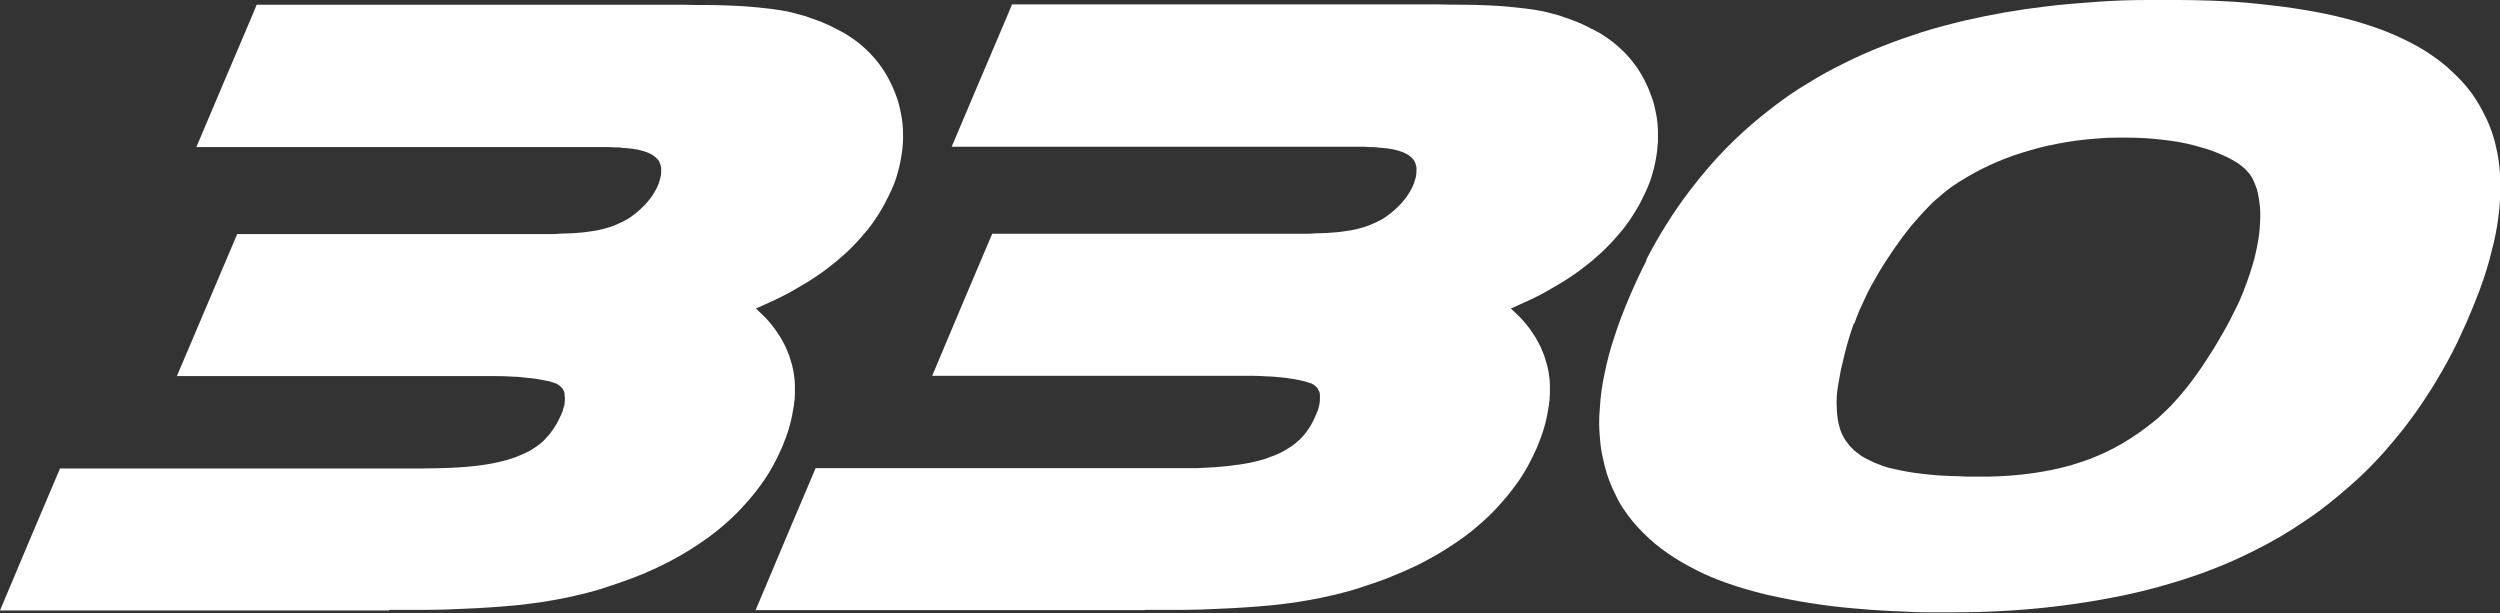
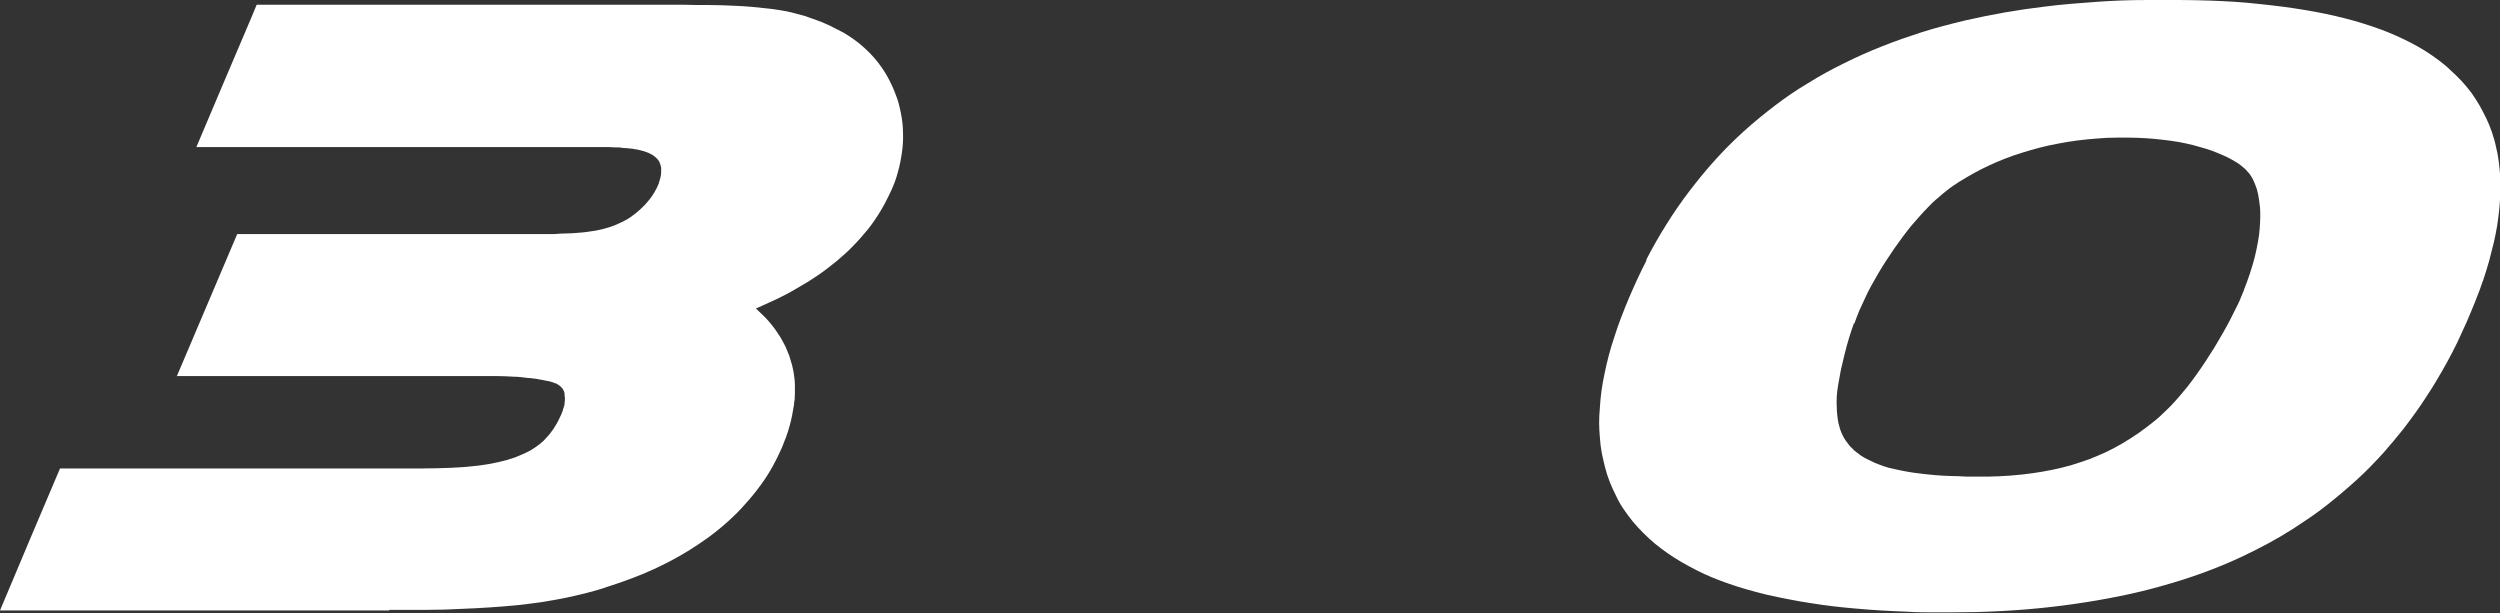
<svg xmlns="http://www.w3.org/2000/svg" id="Layer_2" data-name="Layer 2" viewBox="0 0 79.57 19.51">
  <rect x="0" y="0" width="79.57" height="19.51" fill="#333333" stroke="none" />
  <defs>
    <style> .cls-1 { fill: #fff; stroke-width: 0px; } </style>
  </defs>
  <g id="Layer_2-2" data-name="Layer 2">
    <path class="cls-1" d="m52.38,8.3c.2-.39.42-.78.66-1.16.23-.37.48-.73.74-1.07.26-.34.53-.67.82-.99.28-.31.58-.61.9-.9.31-.28.64-.55.98-.81.34-.26.69-.5,1.06-.72.37-.23.75-.44,1.14-.63.4-.2.8-.38,1.21-.54.42-.17.86-.32,1.29-.46.45-.14.91-.26,1.37-.37.83-.19,1.68-.34,2.53-.44.54-.07,1.09-.11,1.63-.15s1.09-.06,1.64-.06c.34,0,.67,0,1.01,0s.67.01,1.01.02c.53.02,1.05.05,1.57.11.48.05.96.11,1.43.19.43.07.86.16,1.29.27.39.1.77.22,1.15.36.32.12.63.26.92.41.16.08.31.17.46.26.14.09.29.19.42.29.13.1.26.2.38.32.12.11.24.22.35.34.11.12.21.24.31.37.09.13.18.26.26.4.08.14.15.28.22.42.07.14.13.29.18.44.05.15.1.31.13.46.04.16.07.32.09.48.02.17.04.33.05.5,0,.16,0,.33,0,.49s-.02.33-.03.49c-.02.19-.04.37-.07.56s-.07.37-.11.55c-.05.2-.1.4-.15.59s-.12.39-.18.58c-.16.47-.35.93-.55,1.39-.09.2-.19.41-.28.61-.1.2-.2.4-.31.6-.21.38-.43.76-.67,1.12-.23.36-.48.7-.74,1.04-.2.25-.41.5-.62.74-.28.31-.57.61-.88.89-.31.28-.63.55-.96.81-.33.26-.68.49-1.03.72-.53.34-1.08.63-1.65.9-.81.38-1.65.68-2.51.92-.45.13-.91.24-1.36.33-.48.1-.96.18-1.44.25-1.03.15-2.06.23-3.1.26-.27,0-.55.01-.82.01-.17,0-.35,0-.52,0-.29,0-.58,0-.88-.02-.55-.02-1.1-.05-1.64-.1-.5-.04-1-.1-1.49-.18-.45-.07-.9-.16-1.35-.26-.41-.1-.81-.21-1.21-.35-.35-.12-.7-.26-1.03-.43-.16-.08-.32-.17-.48-.26-.15-.09-.3-.18-.44-.28-.14-.1-.28-.2-.41-.31-.13-.11-.25-.22-.37-.34-.12-.12-.23-.24-.33-.36-.1-.12-.2-.26-.29-.39-.09-.13-.17-.27-.24-.42-.07-.14-.14-.29-.2-.44-.06-.15-.11-.3-.15-.46-.04-.16-.08-.32-.11-.48-.03-.16-.05-.33-.06-.5-.03-.3-.03-.61,0-.92.02-.37.07-.73.15-1.1.08-.39.18-.78.31-1.16.13-.42.29-.82.46-1.23.18-.42.37-.84.58-1.24Zm6.63,1.98c-.06.16-.11.32-.16.48-.05.17-.1.34-.14.51-.04.17-.08.34-.12.51-.03.17-.06.33-.09.5-.02.11-.03.22-.04.34,0,.1-.01.2,0,.31,0,.17.02.35.05.52.02.07.04.14.06.22.02.06.05.13.08.19.03.06.06.12.1.17.04.05.08.11.12.16.05.05.1.1.15.15.06.05.12.09.18.14.07.05.14.09.22.13.08.04.17.08.25.12.1.04.2.08.29.11.11.04.22.07.34.09.26.06.53.11.8.14.32.04.64.07.96.08.18,0,.36.01.54.02.1,0,.19,0,.29,0,.13,0,.25,0,.38,0,.48-.01.95-.04,1.43-.11.42-.06.83-.14,1.24-.26.19-.06.38-.12.57-.19.18-.07.36-.15.54-.23.35-.17.69-.37,1.02-.6.17-.12.33-.24.49-.37.04-.03.08-.07.12-.1.03-.02.05-.05.08-.07.02-.02.04-.04.06-.06.09-.08.18-.17.27-.26.1-.1.19-.21.28-.31.08-.1.17-.2.25-.3.1-.13.2-.26.29-.39.2-.28.39-.57.57-.86.18-.3.36-.61.52-.92.08-.15.15-.31.23-.46.04-.08.07-.15.1-.23.02-.04.03-.08.05-.12.02-.04.04-.09.05-.13.13-.33.24-.66.33-1,.04-.16.07-.31.1-.47.03-.15.05-.3.06-.44.01-.14.02-.27.02-.41,0-.12,0-.25-.02-.37-.01-.11-.03-.22-.05-.33-.01-.05-.03-.11-.04-.16-.03-.09-.06-.17-.1-.26-.03-.07-.07-.14-.12-.21-.02-.03-.04-.05-.06-.07-.02-.03-.05-.05-.07-.08-.06-.06-.13-.11-.19-.16-.04-.03-.08-.06-.12-.08-.08-.05-.15-.09-.23-.13-.11-.06-.22-.1-.33-.15-.12-.05-.25-.1-.38-.14-.14-.04-.28-.08-.42-.12-.15-.04-.31-.07-.46-.1-.17-.03-.33-.05-.5-.07-.18-.02-.35-.04-.53-.05-.19-.01-.37-.02-.56-.02-.13,0-.27,0-.4,0-.21,0-.42.01-.63.03-.41.03-.82.08-1.22.16-.39.07-.77.17-1.15.29-.36.11-.72.25-1.06.41-.33.15-.64.33-.95.52-.14.09-.29.19-.42.3-.06.05-.12.09-.17.14-.04.04-.08.07-.13.11-.09.08-.18.16-.26.25-.09.09-.18.19-.27.29-.09.11-.19.21-.28.32-.09.11-.18.23-.27.35-.18.24-.36.5-.52.75-.17.26-.32.52-.47.79-.07.13-.14.26-.2.4-.06.13-.12.26-.18.39-.06.14-.11.28-.16.42Z" />
-     <path class="cls-1" d="m36.43,19.41c.4,0,.81,0,1.21,0,.36,0,.71-.01,1.07-.03.32-.01.64-.03.95-.05.29-.02.57-.04.86-.07.26-.03.52-.06.78-.1.24-.04.49-.08.73-.13.23-.05.46-.1.69-.16.23-.06.45-.12.67-.2.23-.07.45-.15.67-.23.03-.01.06-.02.08-.03.06-.02.11-.04.17-.07.12-.05.24-.1.36-.15.23-.1.47-.21.69-.33.44-.23.85-.49,1.25-.78.27-.2.53-.42.77-.65.17-.16.32-.33.47-.5.15-.17.29-.35.42-.53.13-.18.25-.37.36-.57.05-.1.11-.2.15-.29.05-.1.09-.2.14-.3.09-.22.18-.45.24-.68.03-.11.06-.22.08-.33.02-.11.04-.22.06-.34,0-.05.01-.11.02-.16,0-.05,0-.11.01-.16,0-.11,0-.22,0-.32,0-.11-.01-.21-.03-.32-.01-.11-.04-.21-.06-.31-.03-.1-.06-.2-.09-.3-.04-.1-.08-.2-.12-.29-.05-.1-.1-.19-.15-.28-.06-.09-.12-.18-.18-.27-.12-.16-.25-.32-.4-.46-.07-.07-.14-.13-.21-.2.22-.1.44-.2.66-.3.21-.1.42-.21.62-.33.23-.13.46-.27.68-.42.21-.14.41-.3.61-.46.19-.16.37-.32.54-.5.17-.17.32-.35.47-.53.14-.18.27-.37.39-.57.06-.1.12-.2.17-.3.05-.1.1-.2.15-.31.05-.1.09-.21.13-.31.04-.11.07-.21.1-.32.06-.21.1-.42.13-.64.01-.1.02-.21.03-.32,0-.11,0-.21,0-.32,0-.1-.01-.21-.02-.31s-.03-.21-.05-.31c-.04-.2-.09-.4-.17-.59-.07-.19-.16-.38-.26-.56-.1-.18-.22-.35-.35-.51-.13-.16-.28-.31-.44-.45-.16-.14-.34-.27-.52-.38-.05-.03-.09-.06-.14-.08-.02-.01-.04-.02-.06-.03-.03-.02-.06-.04-.1-.05-.06-.03-.13-.07-.19-.1-.07-.03-.13-.06-.2-.09-.07-.03-.13-.06-.2-.08-.14-.05-.28-.1-.42-.15-.15-.04-.3-.08-.45-.12-.21-.05-.43-.08-.65-.11-.19-.02-.38-.04-.57-.06-.21-.02-.43-.03-.64-.04-.25-.01-.49-.02-.74-.02-.28,0-.56,0-.85-.01-.35,0-.69,0-1.04,0-4.02,0-8.04,0-12.06,0h-.44c-.06.14-.11.27-.17.41-.58,1.37-1.17,2.74-1.75,4.12h12.09c.16,0,.31,0,.47,0,.13,0,.27,0,.4,0,.11,0,.23,0,.34.01.1,0,.19,0,.29.02.08,0,.16.01.24.02.04,0,.09.01.13.02.05,0,.11.02.16.03.08.02.16.04.23.07.06.02.12.06.18.09.03.02.05.04.08.06.02.02.04.04.06.06.02.02.04.05.06.08.01.02.02.05.03.07.01.04.02.07.03.11.01.07,0,.14,0,.22-.01.1-.04.19-.07.28,0,.03-.02.05-.03.08-.01.02-.02.05-.03.07-.03.05-.05.1-.08.15-.06.1-.13.2-.21.29-.08.1-.17.19-.26.27-.09.08-.19.16-.29.23-.1.07-.2.12-.3.17-.01,0-.03.01-.04.02-.02,0-.03.01-.05.02-.03.01-.06.03-.09.04-.06.02-.13.05-.19.07-.07.02-.14.04-.21.06-.08.02-.15.03-.23.05-.19.03-.38.06-.57.07-.12.01-.24.02-.35.02-.14,0-.27.01-.41.02-.16,0-.31,0-.47,0-.18,0-.36,0-.54,0h-9.08c-.64,1.51-1.28,3.01-1.91,4.52h9.64c.18,0,.36,0,.54,0,.16,0,.32.01.49.02.14,0,.29.02.43.03.12.01.25.03.37.05.05,0,.1.02.16.03.05,0,.09.02.14.03.04,0,.08.02.12.03.03,0,.06.02.09.03.02,0,.04.01.06.02,0,0,.01,0,.02,0,.01,0,.03.01.04.02.02.01.04.03.06.04.02.01.03.03.05.04.01.01.03.03.04.04.01.01.02.03.03.05,0,.02.02.03.03.05.02.04.03.08.03.12,0,.06,0,.11,0,.17,0,.05-.01.1-.02.16-.02.09-.04.17-.08.25,0,.02-.02.05-.03.07-.01.02-.02.05-.03.07-.02.04-.04.09-.06.13-.04.08-.09.16-.14.24-.05.07-.1.14-.16.21-.06.06-.11.13-.18.18-.06.06-.13.11-.2.16-.08.05-.15.1-.24.15-.09.05-.18.09-.27.13-.1.04-.21.08-.32.12-.12.04-.24.07-.37.1-.14.03-.28.06-.42.08-.27.04-.55.07-.82.09-.19.01-.37.02-.56.03-.21,0-.41,0-.62,0h-11.53c-.64,1.51-1.28,3.01-1.91,4.52h12.39Z" />
    <path class="cls-1" d="m12.39,19.41c.4,0,.81,0,1.21,0,.36,0,.71-.01,1.07-.03.32-.01.64-.03.95-.05.29-.02.57-.04.86-.07.26-.03.52-.06.78-.1.24-.04.49-.08.73-.13.23-.05.46-.1.69-.16.23-.06.45-.12.67-.2.23-.07.45-.15.67-.23.1-.04.21-.08.31-.12.1-.04.21-.08.31-.13.12-.05.23-.1.35-.16.12-.06.23-.11.34-.17.44-.23.85-.49,1.25-.78.27-.2.53-.42.77-.65.17-.16.32-.33.47-.5.15-.17.29-.35.42-.53.13-.18.25-.37.36-.57.05-.1.11-.2.15-.29.05-.1.09-.2.14-.3.09-.22.18-.45.24-.68.03-.11.06-.22.08-.33.02-.11.04-.22.06-.34,0-.05.01-.11.02-.16s0-.11.01-.16c0-.11,0-.22,0-.32,0-.11-.01-.21-.03-.32-.01-.11-.04-.21-.06-.31-.03-.1-.06-.2-.09-.3-.04-.1-.08-.2-.12-.29-.05-.1-.1-.19-.15-.28-.06-.09-.12-.18-.18-.27-.12-.16-.25-.32-.4-.46-.07-.07-.14-.13-.21-.2.22-.1.44-.2.66-.3.21-.1.42-.21.62-.33.23-.13.46-.27.68-.42.21-.14.41-.3.61-.46.19-.16.37-.32.54-.5.17-.17.32-.35.47-.53.14-.18.27-.37.39-.57.12-.2.22-.4.32-.61.05-.1.09-.21.13-.31.04-.1.07-.21.1-.32.06-.21.1-.42.13-.64.03-.21.04-.42.03-.63,0-.21-.03-.41-.07-.62-.04-.2-.09-.4-.17-.59-.07-.19-.16-.38-.26-.56-.1-.18-.22-.35-.35-.51-.13-.16-.28-.31-.44-.45-.16-.14-.34-.27-.52-.38-.05-.03-.09-.06-.14-.08-.02-.01-.04-.02-.06-.03-.03-.02-.06-.04-.1-.05-.06-.03-.13-.07-.19-.1-.07-.03-.13-.06-.2-.09-.07-.03-.13-.06-.2-.08-.14-.05-.28-.1-.42-.15-.15-.04-.3-.08-.45-.12-.21-.05-.43-.08-.65-.11-.19-.02-.38-.04-.57-.06-.21-.02-.43-.03-.65-.04-.25-.01-.49-.02-.74-.02-.28,0-.56,0-.85-.01-.35,0-.69,0-1.04,0-4.02,0-8.04,0-12.06,0h-.44c-.06.14-.11.27-.17.41-.58,1.37-1.17,2.74-1.75,4.12h12.09c.16,0,.31,0,.47,0,.13,0,.27,0,.4,0,.11,0,.23,0,.34.01.1,0,.19,0,.29.02.08,0,.16.01.24.02.04,0,.09.01.13.02.05,0,.11.02.16.03.08.02.16.04.23.07.06.02.12.06.18.09.03.02.05.04.08.06.02.02.04.04.06.06.02.02.04.05.06.08.01.02.02.05.03.07.01.04.02.07.03.11.01.07,0,.14,0,.22-.01.1-.04.19-.07.28,0,.03-.02.05-.03.08-.01.02-.02.05-.03.07-.03.05-.05.1-.08.15-.06.1-.13.2-.21.29-.08.1-.17.19-.26.27-.09.08-.19.16-.29.23-.1.07-.2.12-.3.17-.01,0-.03.01-.04.02-.02,0-.03.01-.05.02-.03.01-.06.03-.09.04-.06.02-.13.05-.19.07-.07.02-.14.04-.21.06-.08.02-.15.03-.23.05-.19.03-.38.06-.57.07-.12.01-.24.02-.35.02-.14,0-.27.01-.41.02-.16,0-.31,0-.47,0-.18,0-.36,0-.53,0H7.55c-.64,1.51-1.28,3.01-1.92,4.52h9.65c.19,0,.38,0,.56,0,.17,0,.34.01.51.02.15,0,.3.02.45.04.07,0,.13.01.2.02.06,0,.12.02.18.03.05,0,.1.02.16.03.04,0,.07.02.11.02.04,0,.07.02.11.03.03,0,.06.02.08.03,0,0,.02,0,.03.01,0,0,.01,0,.02,0,.03.02.07.04.1.06.03.02.05.04.07.06,0,.01.02.02.03.03,0,.01.02.02.02.03.01.02.03.05.04.07.01.03.02.06.02.09,0,.04,0,.08.01.12,0,.06,0,.11-.01.17,0,.06-.02.12-.04.17-.01.03-.02.07-.03.1-.01.03-.03.07-.04.1-.06.13-.12.26-.2.38-.02.03-.04.06-.05.08s-.04.05-.06.08c-.02.03-.04.05-.06.08-.02.02-.04.05-.06.07-.04.05-.09.09-.13.14-.05.04-.09.08-.14.12-.11.08-.22.16-.34.22-.14.07-.28.13-.43.19-.17.06-.35.11-.53.15-.1.02-.2.04-.3.06-.14.02-.29.05-.43.06-.26.03-.51.05-.77.06-.3.01-.59.02-.89.02H1.91c-.64,1.51-1.28,3.01-1.91,4.52h12.39Z" />
  </g>
</svg>